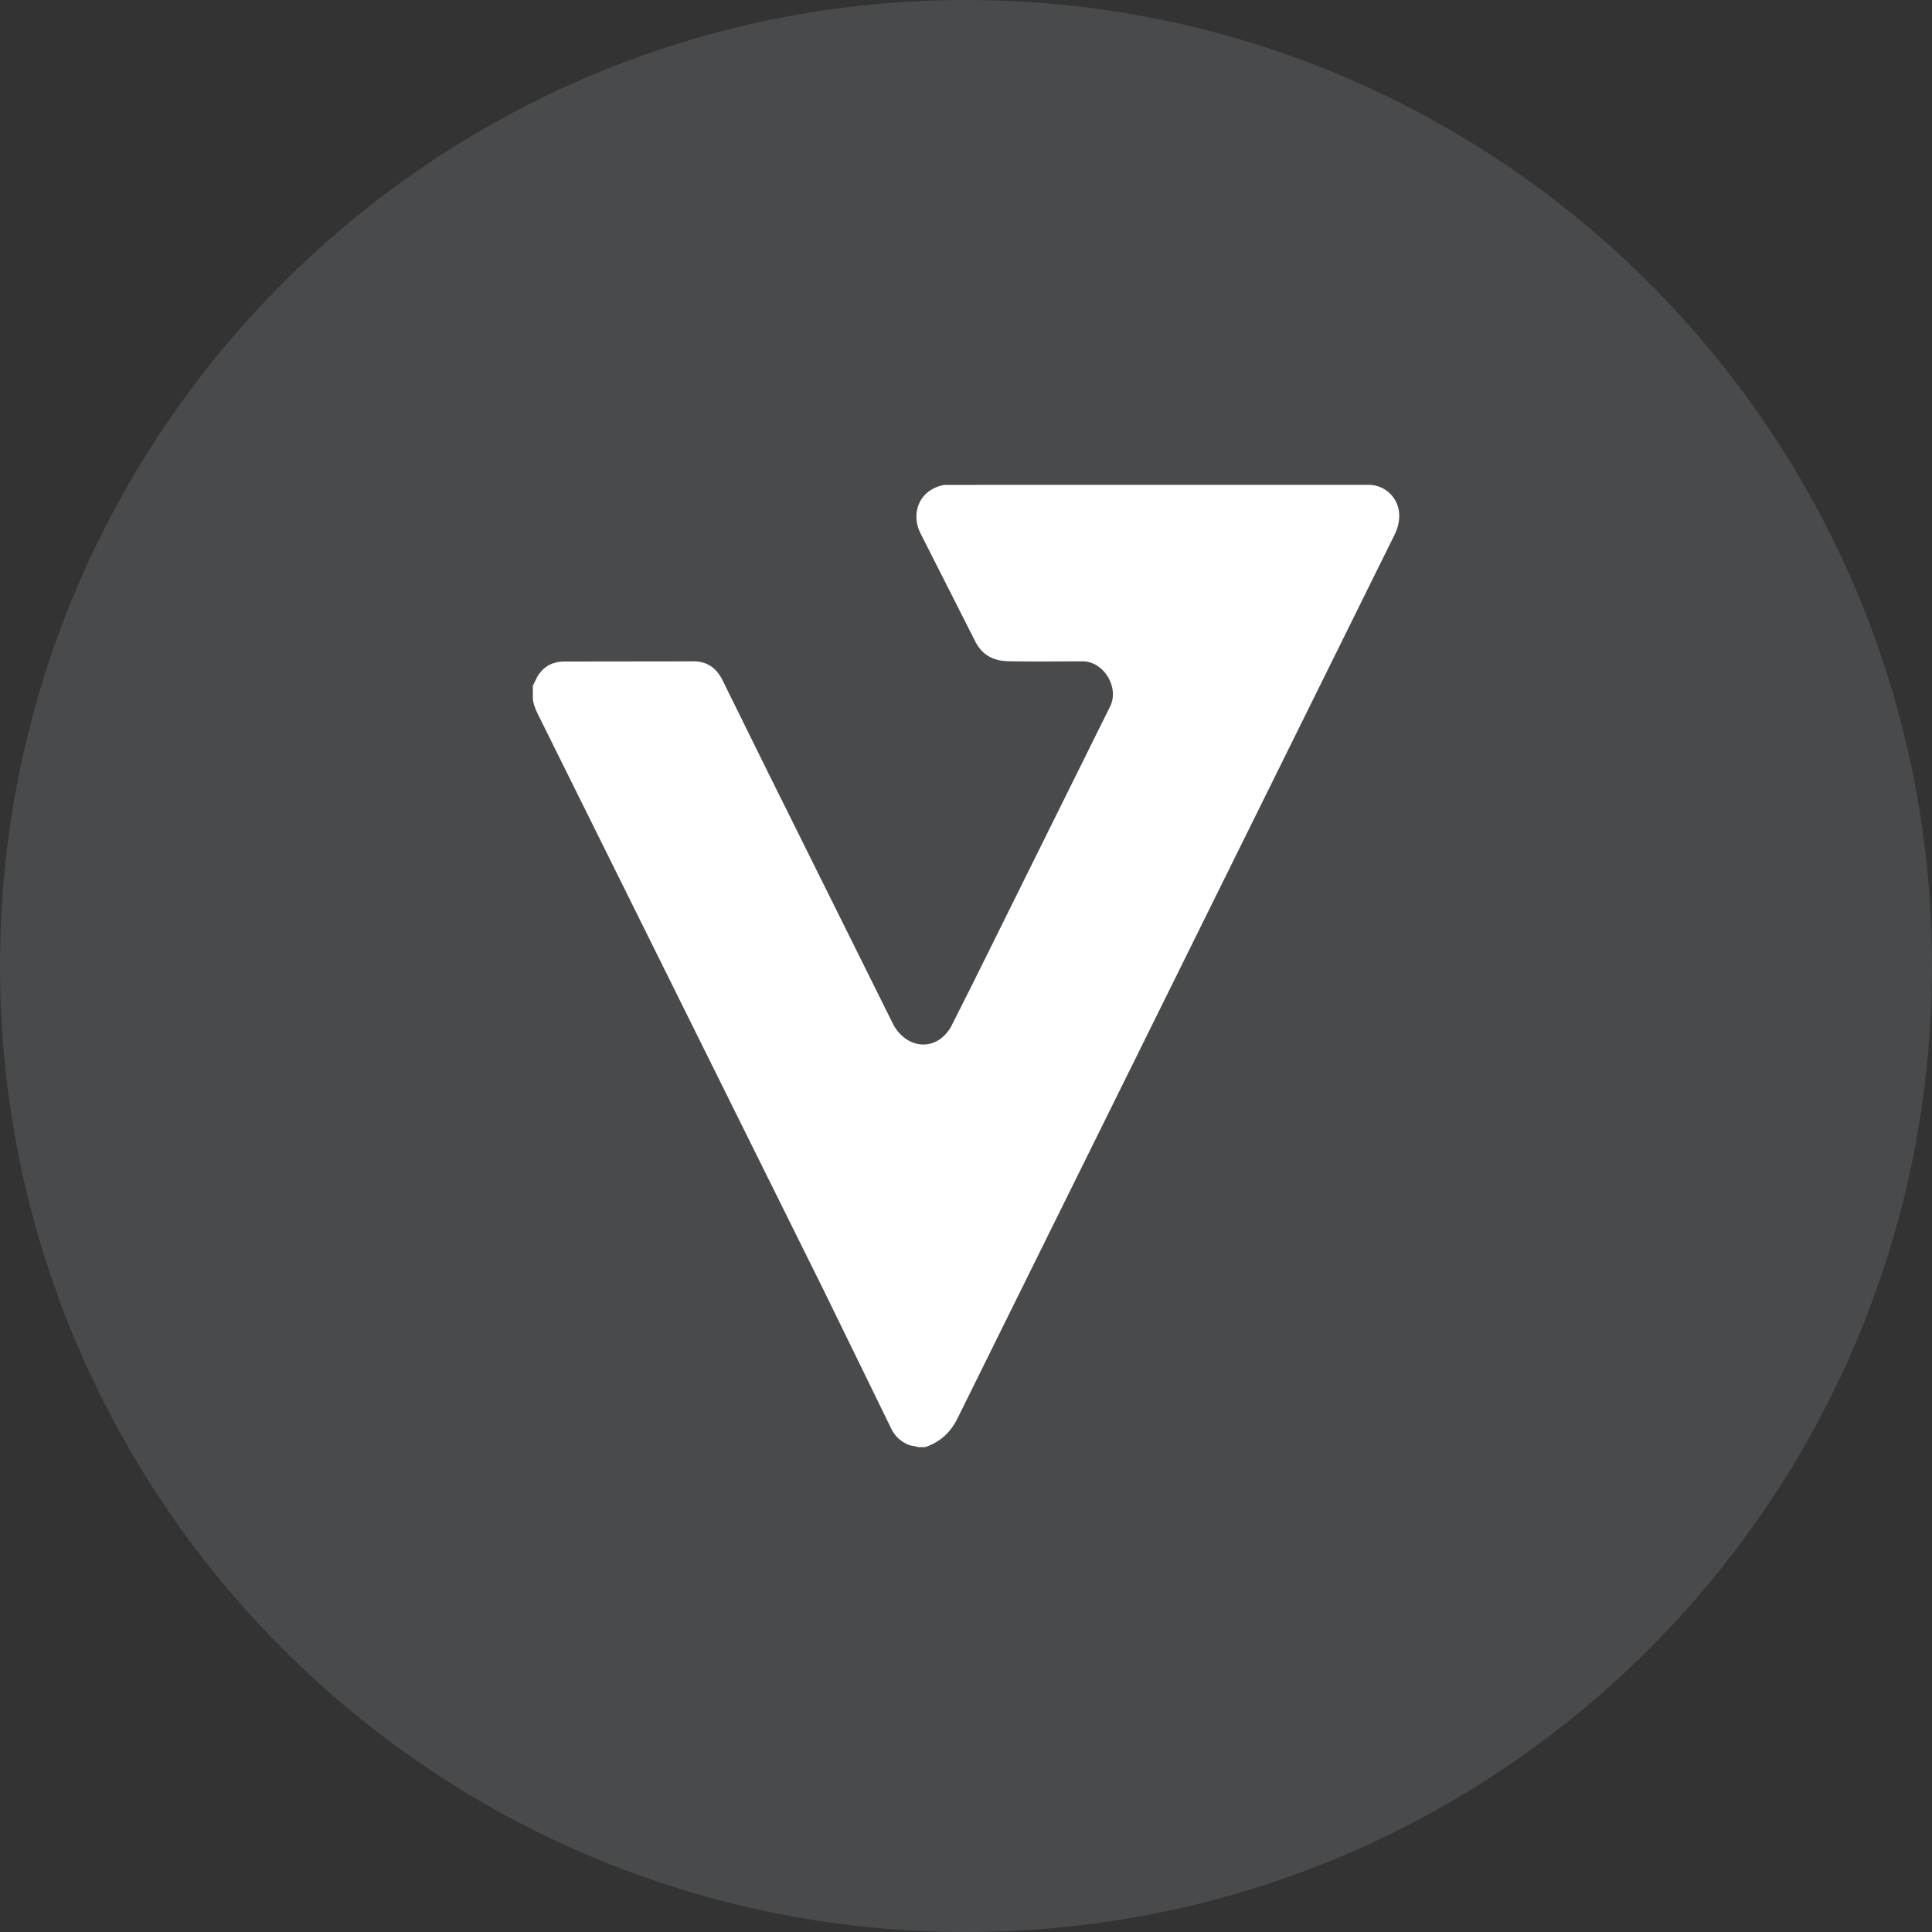
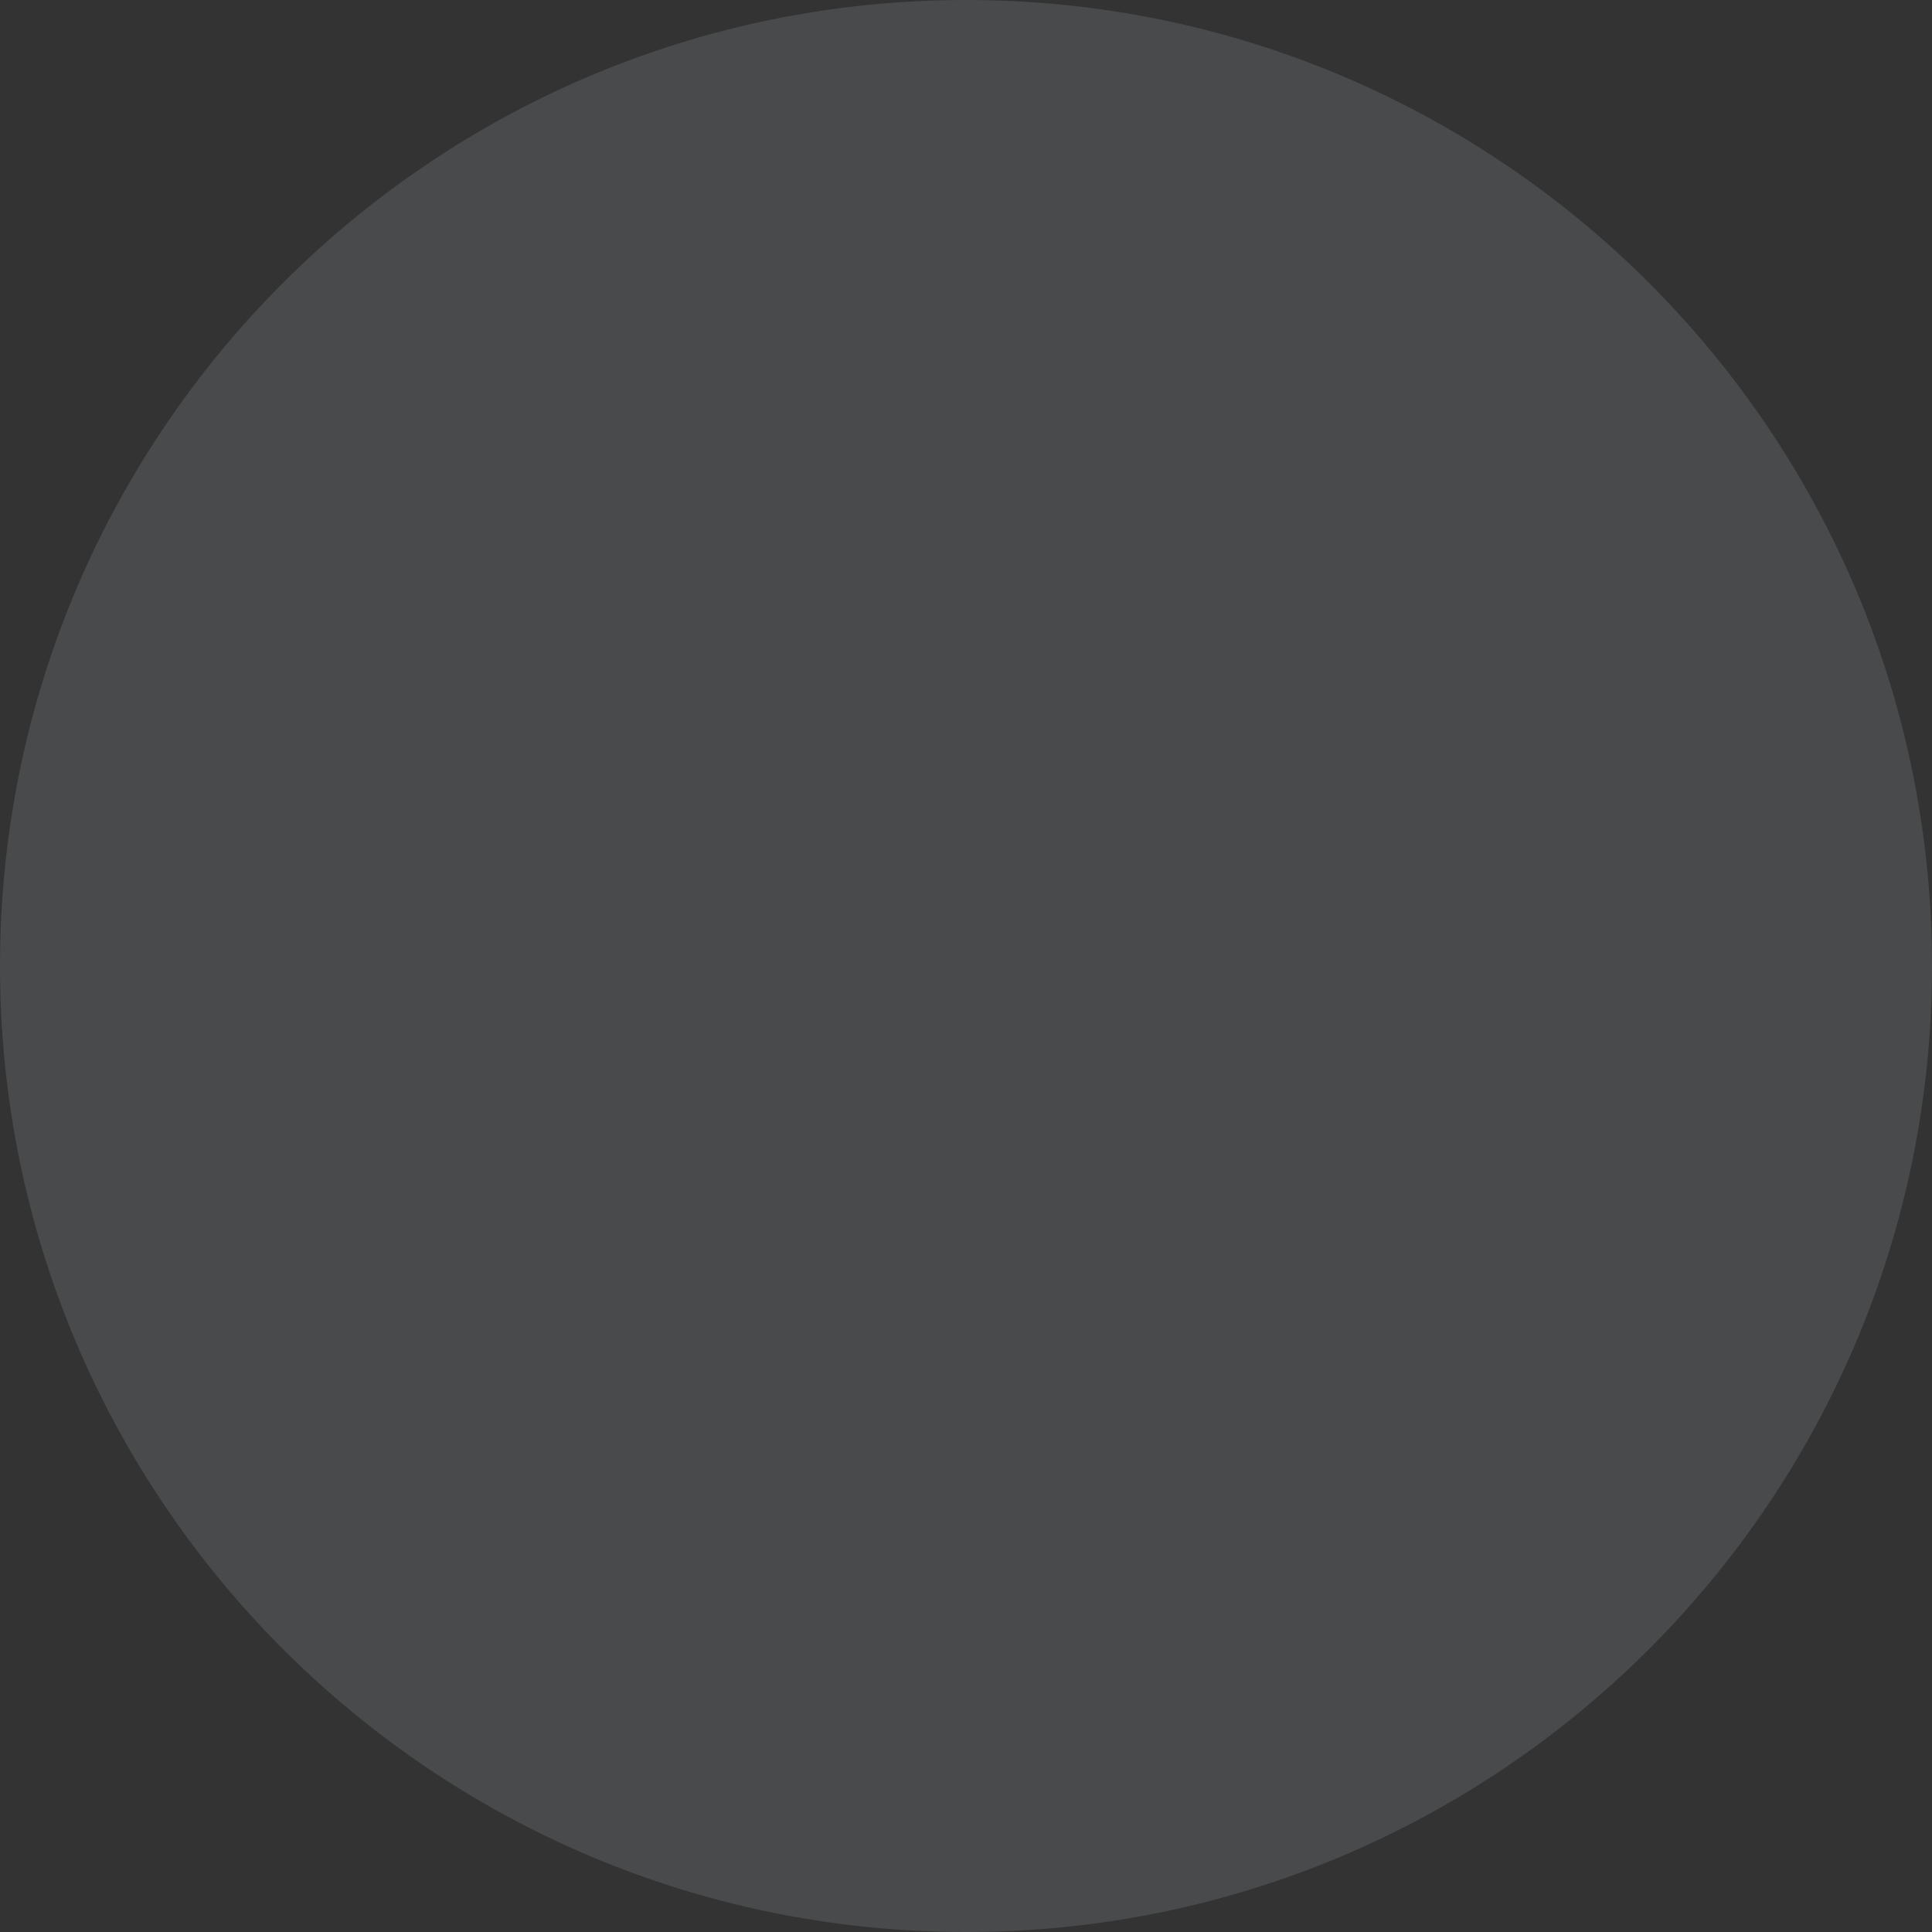
<svg xmlns="http://www.w3.org/2000/svg" width="40" height="40" fill="none">
  <rect width="100%" height="100%" fill="#333333" stroke="none" />
  <path d="M0 20C0 8.954 8.954 0 20 0h0c11.046 0 20 8.954 20 20h0c0 11.046-8.954 20-20 20h0C8.954 40 0 31.046 0 20h0z" fill="#e3f1fd" fill-opacity=".12" />
-   <path d="M11.038 14.185l.09-.181c.126-.207.316-.309.561-.308l2.632-.003c.317-.014.522.142.65.414l.908 1.841 2.531 5.093c.048.095.09.193.153.279.324.432.866.404 1.13-.069l.426-.846 2.866-5.781c.193-.392-.134-.931-.567-.931-.515-.001-1.03.007-1.545-.003-.301-.007-.54-.124-.685-.417l-1.136-2.242c-.189-.386-.039-.867.458-.983.041-.01.087-.009.131-.009l8.702-.001c.344.005.622.282.626.626a.87.87 0 0 1-.095.405l-9.048 18.293c-.146.296-.364.498-.676.6h-.138c-.061-.025-.127-.021-.189-.045a.67.67 0 0 1-.38-.358l-1.4-2.867-5.865-11.821c-.063-.128-.131-.255-.146-.402v-.276l.006-.009z" fill="#fff" />
</svg>